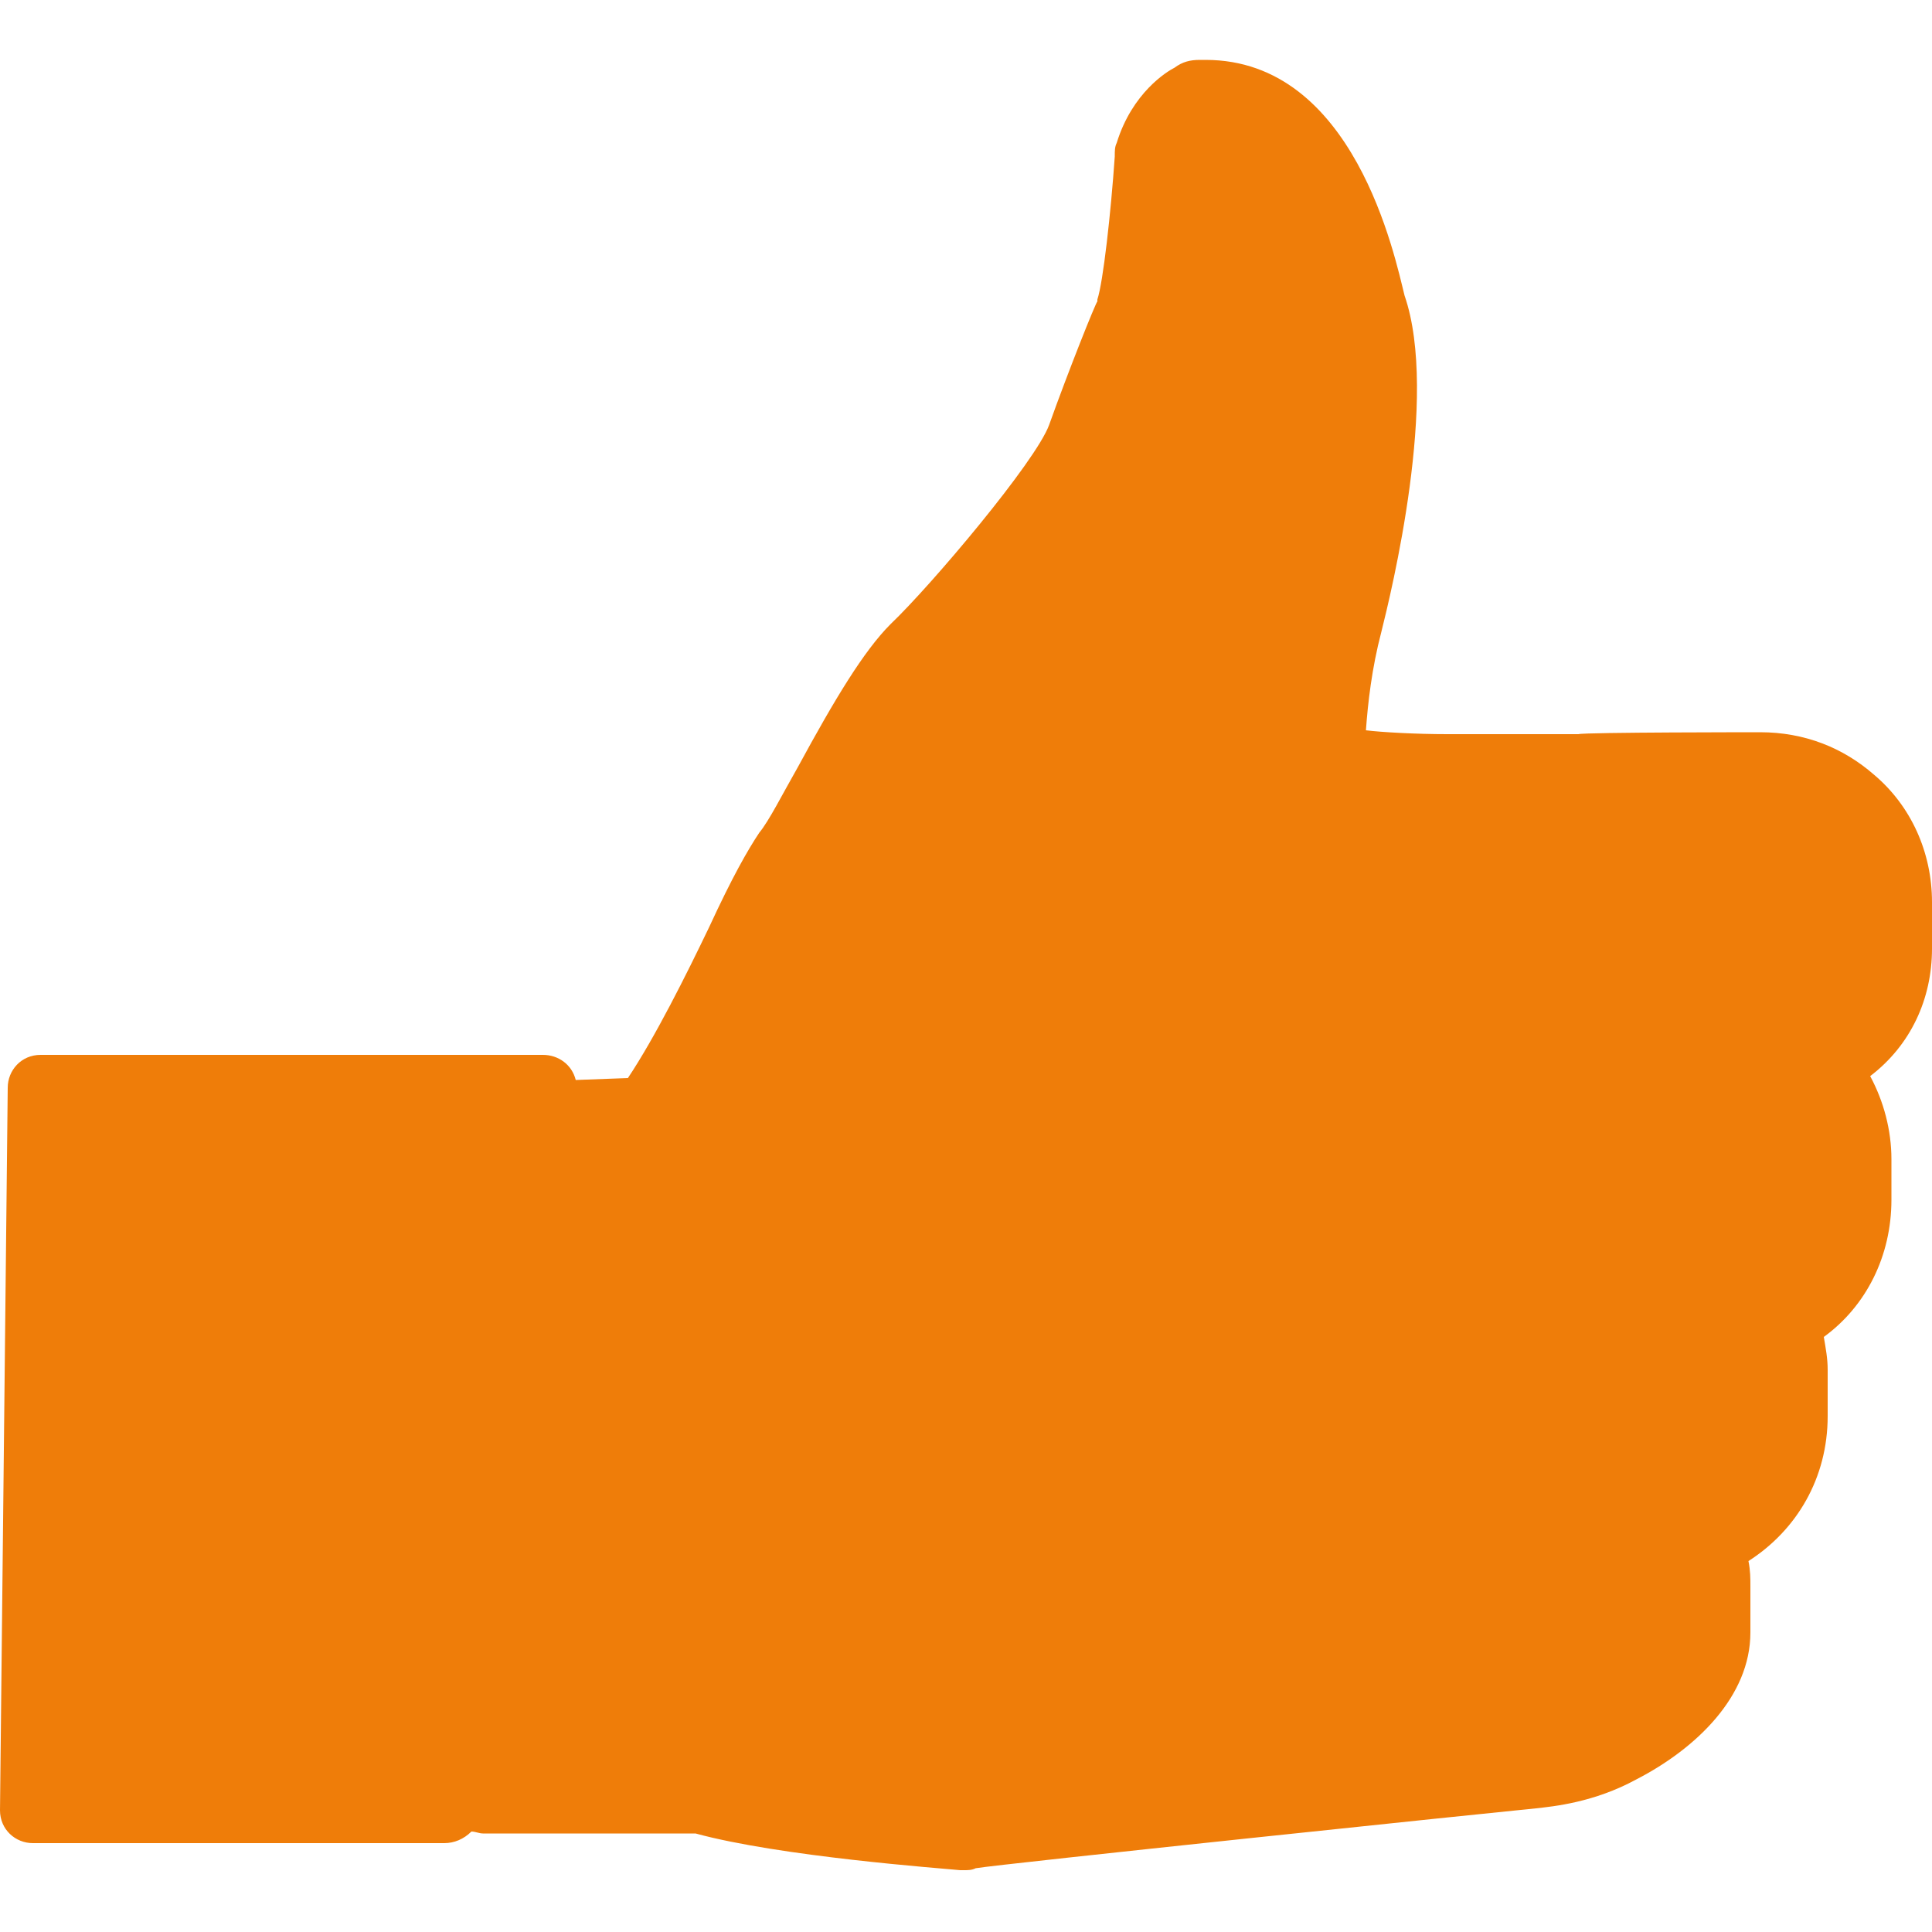
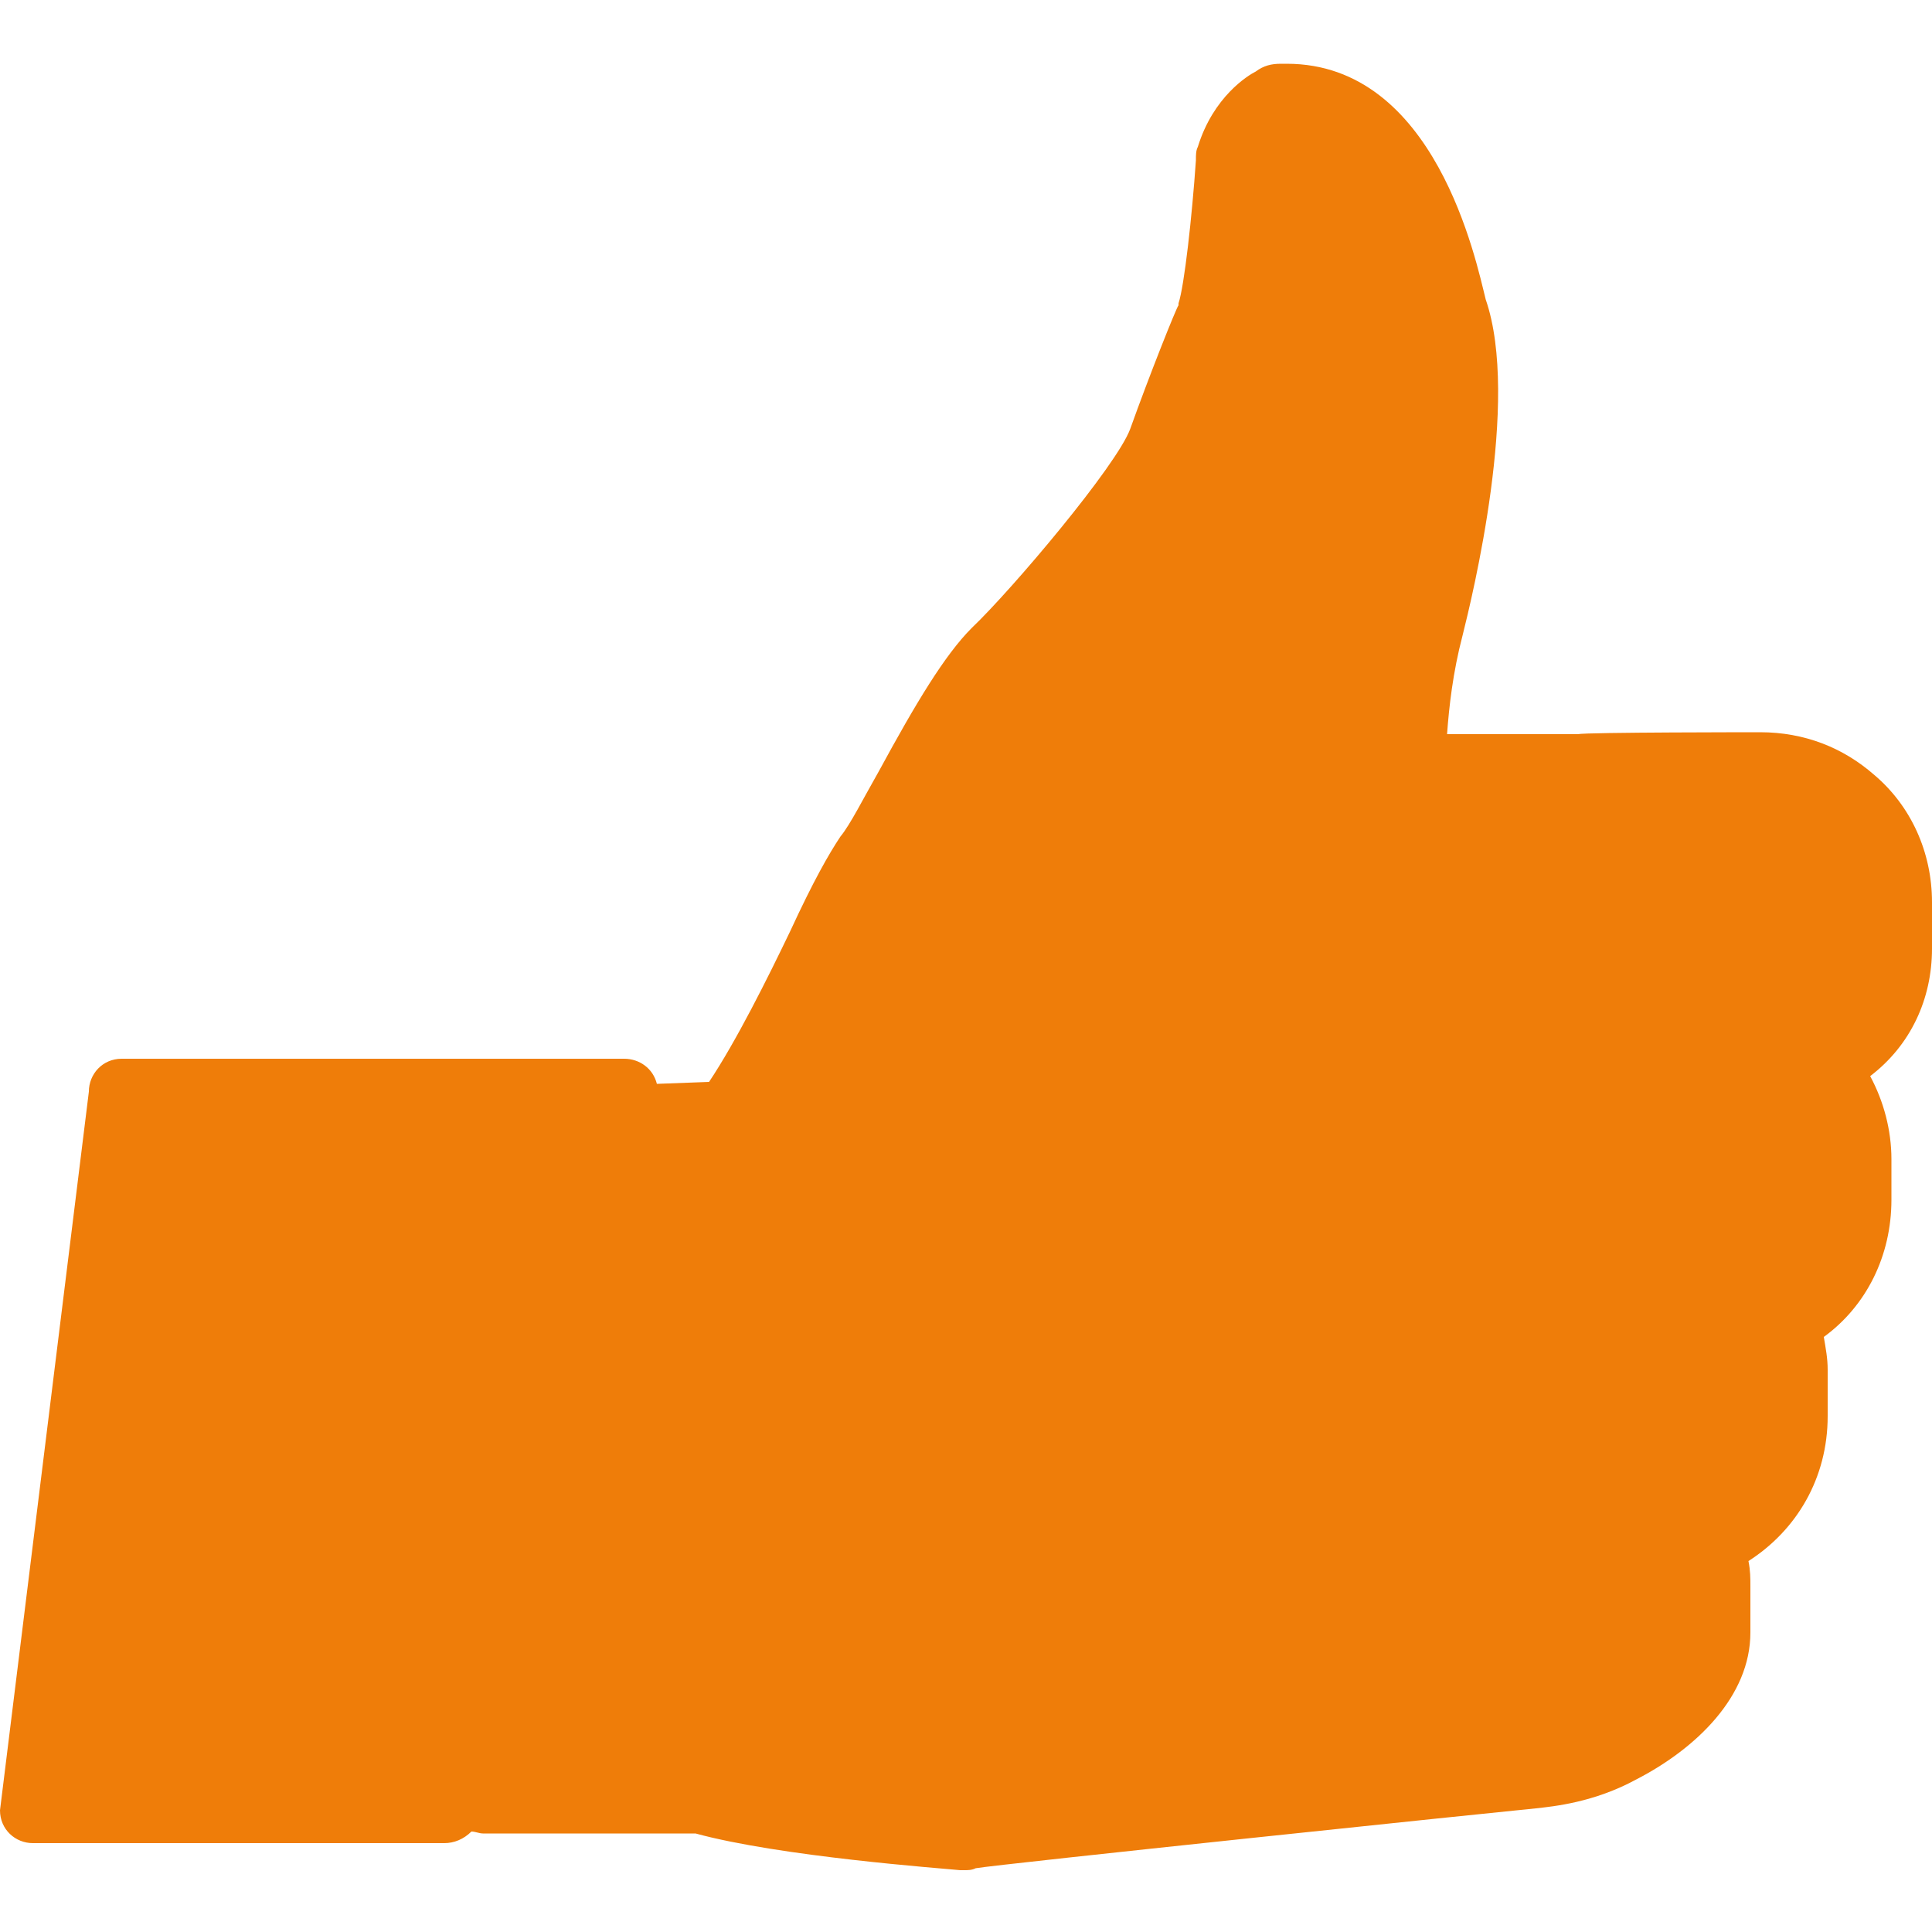
<svg xmlns="http://www.w3.org/2000/svg" version="1.1" id="Vrstva_1" x="0px" y="0px" viewBox="0 0 100 100" style="enable-background:new 0 0 100 100;" xml:space="preserve">
  <style type="text/css">
	.st0{fill:#EF7D09;}
</style>
-   <path class="st0" d="M100,49.1v-2.4c0-2.6-1.1-5-3-6.6v0l0,0c-1.6-1.4-3.6-2.2-5.9-2.2c0,0-9.1,0-9.4,0.1L74.9,38  c-1.6,0-3.4-0.1-4.2-0.2c0.1-1.4,0.3-3.2,0.8-5.1c0,0,0,0,0,0c0.5-2,3-12.2,1.2-17.4c-0.5-2-2.6-12.2-10.3-12.2h0  c-0.1,0-0.2,0-0.3,0c-0.5,0-0.9,0.1-1.3,0.4c-0.4,0.2-2.2,1.3-3,3.9c-0.1,0.2-0.1,0.4-0.1,0.7c-0.2,2.9-0.6,6.5-0.9,7.4  c0,0,0,0.1,0,0.1c-0.1,0.1-1.5,3.6-2.5,6.4c-0.7,1.9-6.1,8.3-8.2,10.3c-1.4,1.4-2.9,3.9-4.8,7.4c-0.8,1.4-1.5,2.8-2,3.4  c-0.6,0.9-1.4,2.3-2.6,4.9c-1.2,2.5-2.8,5.7-4.2,7.8l-2.7,0.1c-0.2-0.8-0.9-1.3-1.7-1.3h-26c-1,0-1.7,0.8-1.7,1.7L0,93.7  c0,1,0.8,1.7,1.7,1.7h21.3c0.5,0,1-0.2,1.4-0.6c0.2,0,0.4,0.1,0.6,0.1h11c4.4,1.2,12.7,1.8,13.7,1.9c0.1,0,0.2,0,0.2,0  c0.2,0,0.4,0,0.6-0.1c1.1-0.2,26.9-2.9,29-3.1c0.9-0.1,3-0.3,5.2-1.5c3.1-1.6,5.9-4.3,5.9-7.6v-2.4c0-0.4,0-0.8-0.1-1.3  c2.5-1.6,4.1-4.3,4.1-7.5v-2.4c0-0.6-0.1-1.1-0.2-1.7c2.2-1.6,3.5-4.2,3.5-7.1V60c0-1.5-0.4-3-1.1-4.3C98.9,54.1,100,51.7,100,49.1z  " />
+   <path class="st0" d="M100,49.1v-2.4c0-2.6-1.1-5-3-6.6v0l0,0c-1.6-1.4-3.6-2.2-5.9-2.2c0,0-9.1,0-9.4,0.1L74.9,38  c0.1-1.4,0.3-3.2,0.8-5.1c0,0,0,0,0,0c0.5-2,3-12.2,1.2-17.4c-0.5-2-2.6-12.2-10.3-12.2h0  c-0.1,0-0.2,0-0.3,0c-0.5,0-0.9,0.1-1.3,0.4c-0.4,0.2-2.2,1.3-3,3.9c-0.1,0.2-0.1,0.4-0.1,0.7c-0.2,2.9-0.6,6.5-0.9,7.4  c0,0,0,0.1,0,0.1c-0.1,0.1-1.5,3.6-2.5,6.4c-0.7,1.9-6.1,8.3-8.2,10.3c-1.4,1.4-2.9,3.9-4.8,7.4c-0.8,1.4-1.5,2.8-2,3.4  c-0.6,0.9-1.4,2.3-2.6,4.9c-1.2,2.5-2.8,5.7-4.2,7.8l-2.7,0.1c-0.2-0.8-0.9-1.3-1.7-1.3h-26c-1,0-1.7,0.8-1.7,1.7L0,93.7  c0,1,0.8,1.7,1.7,1.7h21.3c0.5,0,1-0.2,1.4-0.6c0.2,0,0.4,0.1,0.6,0.1h11c4.4,1.2,12.7,1.8,13.7,1.9c0.1,0,0.2,0,0.2,0  c0.2,0,0.4,0,0.6-0.1c1.1-0.2,26.9-2.9,29-3.1c0.9-0.1,3-0.3,5.2-1.5c3.1-1.6,5.9-4.3,5.9-7.6v-2.4c0-0.4,0-0.8-0.1-1.3  c2.5-1.6,4.1-4.3,4.1-7.5v-2.4c0-0.6-0.1-1.1-0.2-1.7c2.2-1.6,3.5-4.2,3.5-7.1V60c0-1.5-0.4-3-1.1-4.3C98.9,54.1,100,51.7,100,49.1z  " />
</svg>